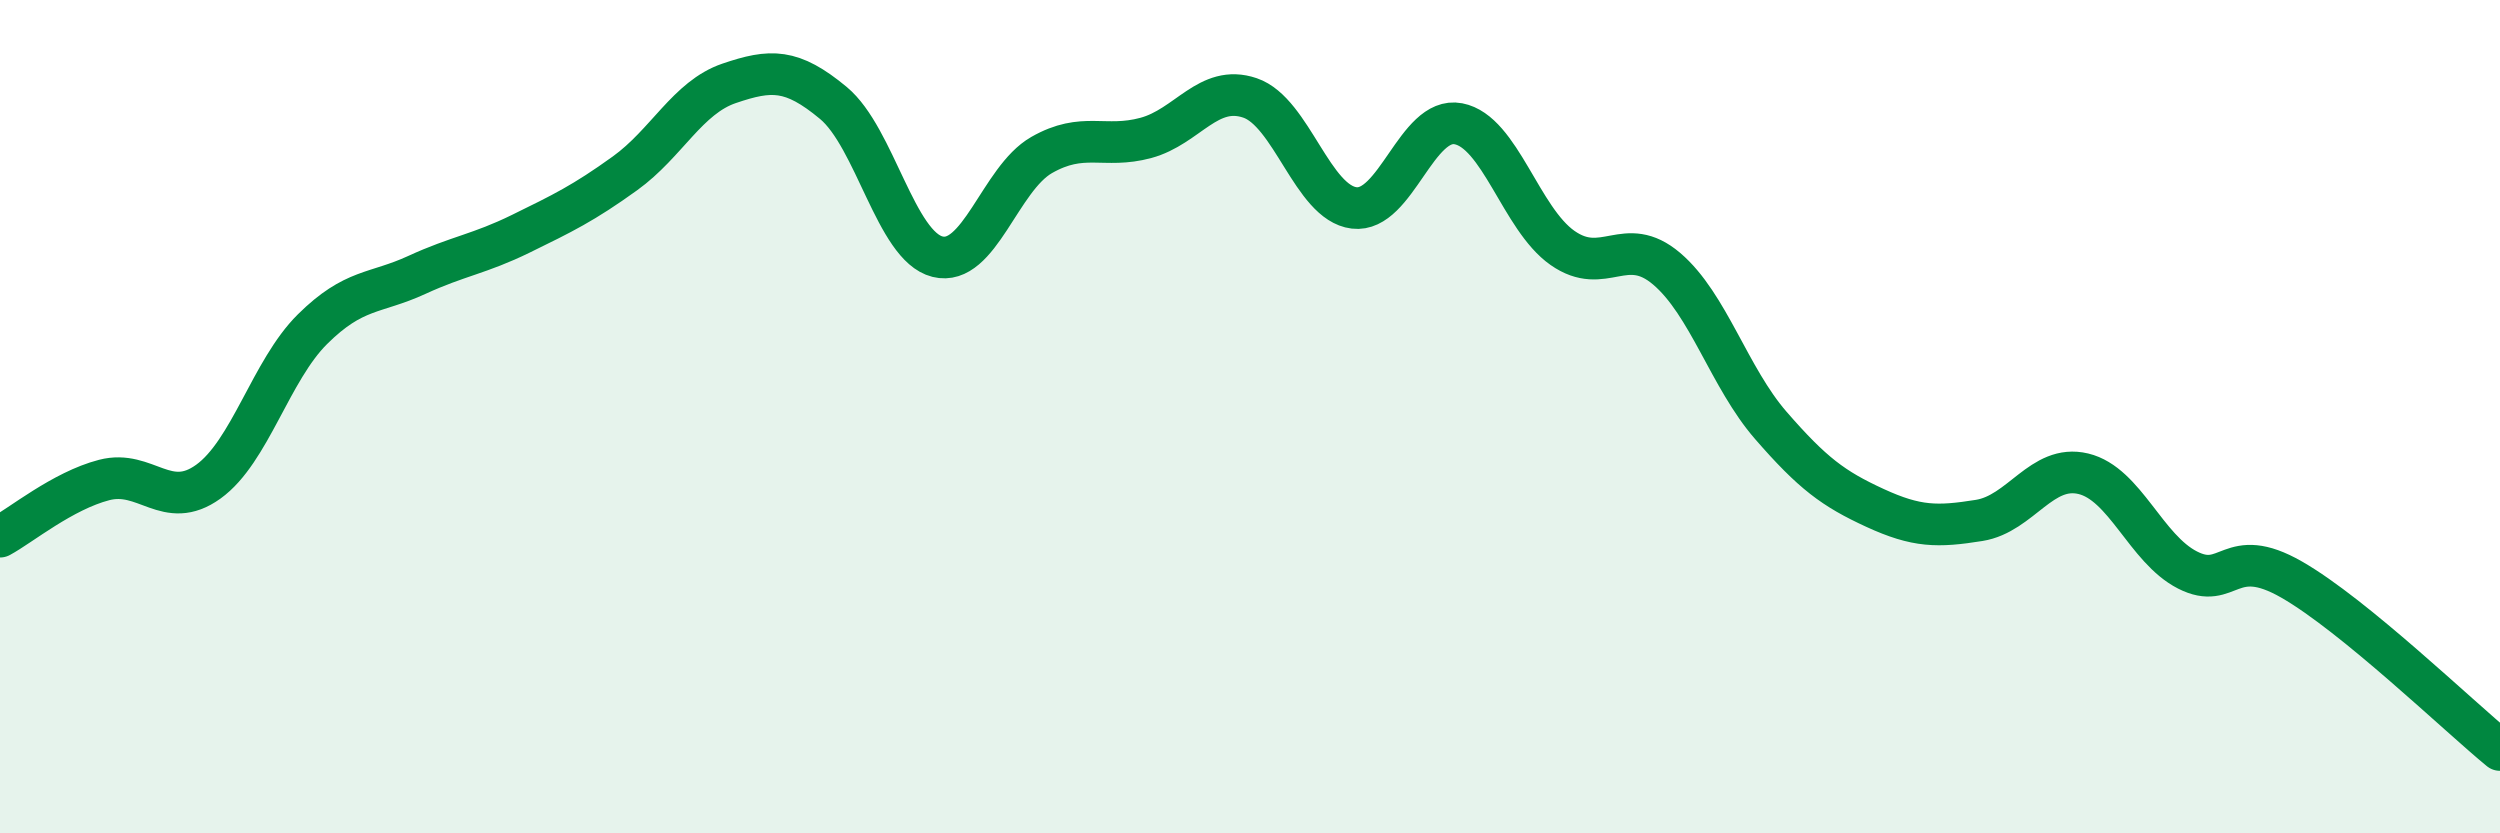
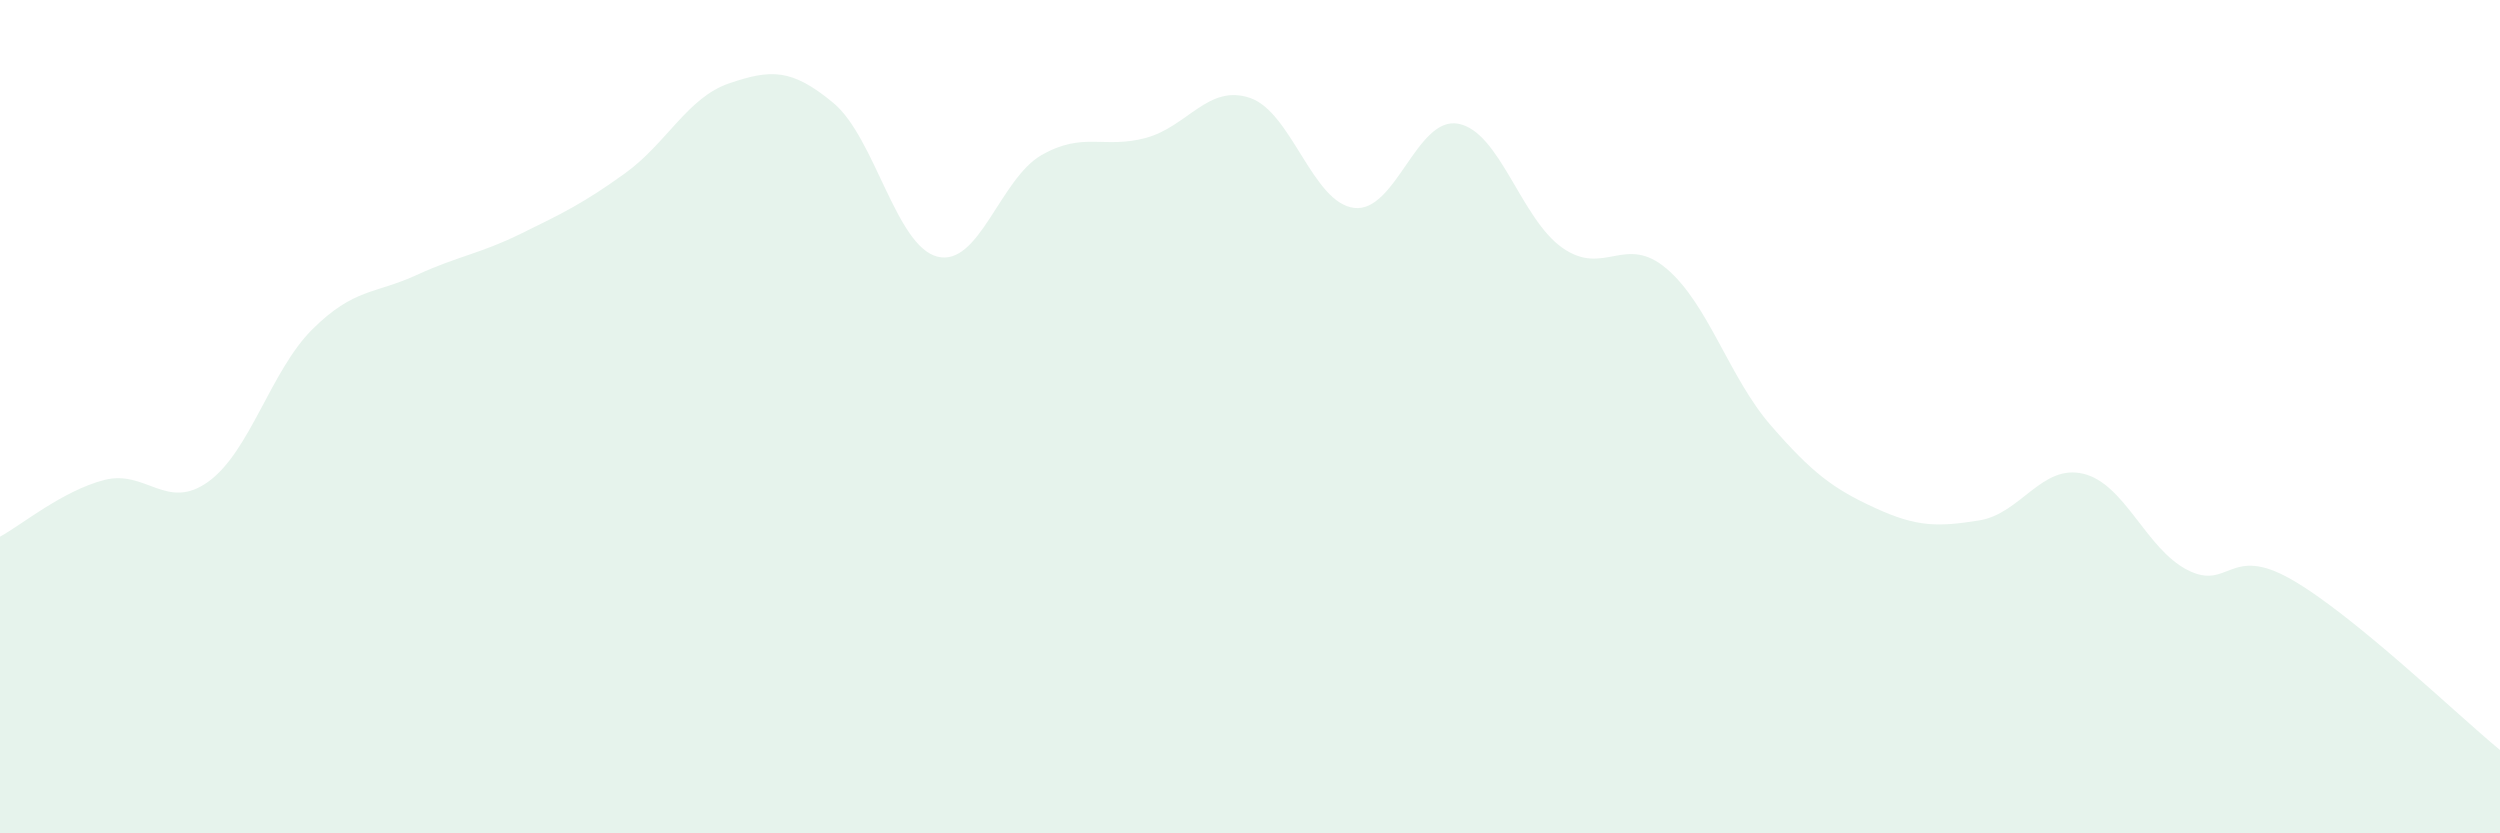
<svg xmlns="http://www.w3.org/2000/svg" width="60" height="20" viewBox="0 0 60 20">
  <path d="M 0,12.88 C 0.5,12.61 1.5,11.78 2.5,11.52 C 3.5,11.26 4,12.28 5,11.56 C 6,10.84 6.5,8.89 7.5,7.9 C 8.5,6.91 9,7.06 10,6.6 C 11,6.14 11.5,6.1 12.5,5.61 C 13.5,5.12 14,4.88 15,4.16 C 16,3.44 16.5,2.34 17.5,2 C 18.5,1.66 19,1.64 20,2.47 C 21,3.3 21.5,5.91 22.5,6.16 C 23.5,6.41 24,4.29 25,3.72 C 26,3.15 26.5,3.58 27.5,3.31 C 28.5,3.04 29,2.01 30,2.35 C 31,2.69 31.5,4.87 32.5,4.99 C 33.5,5.11 34,2.78 35,2.97 C 36,3.16 36.5,5.25 37.5,5.95 C 38.5,6.65 39,5.6 40,6.45 C 41,7.3 41.5,9.06 42.5,10.21 C 43.5,11.36 44,11.73 45,12.19 C 46,12.65 46.5,12.65 47.5,12.49 C 48.5,12.33 49,11.13 50,11.37 C 51,11.61 51.5,13.17 52.5,13.68 C 53.5,14.19 53.5,13.05 55,13.91 C 56.5,14.77 59,17.18 60,18L60 20L0 20Z" fill="#008740" opacity="0.1" stroke-linecap="round" stroke-linejoin="round" />
-   <path d="M 0,12.88 C 0.5,12.61 1.5,11.78 2.5,11.52 C 3.5,11.26 4,12.28 5,11.56 C 6,10.84 6.5,8.89 7.5,7.9 C 8.5,6.91 9,7.06 10,6.6 C 11,6.14 11.5,6.1 12.5,5.61 C 13.5,5.12 14,4.88 15,4.16 C 16,3.44 16.5,2.34 17.5,2 C 18.5,1.66 19,1.64 20,2.47 C 21,3.3 21.5,5.91 22.5,6.16 C 23.5,6.41 24,4.29 25,3.72 C 26,3.15 26.5,3.58 27.5,3.31 C 28.5,3.04 29,2.01 30,2.35 C 31,2.69 31.5,4.87 32.5,4.99 C 33.5,5.11 34,2.78 35,2.97 C 36,3.16 36.5,5.25 37.5,5.95 C 38.5,6.65 39,5.6 40,6.45 C 41,7.3 41.5,9.06 42.5,10.21 C 43.5,11.36 44,11.73 45,12.19 C 46,12.65 46.5,12.65 47.5,12.49 C 48.5,12.33 49,11.13 50,11.37 C 51,11.61 51.5,13.17 52.5,13.68 C 53.5,14.19 53.5,13.05 55,13.91 C 56.5,14.77 59,17.18 60,18" stroke="#008740" stroke-width="1" fill="none" stroke-linecap="round" stroke-linejoin="round" />
</svg>